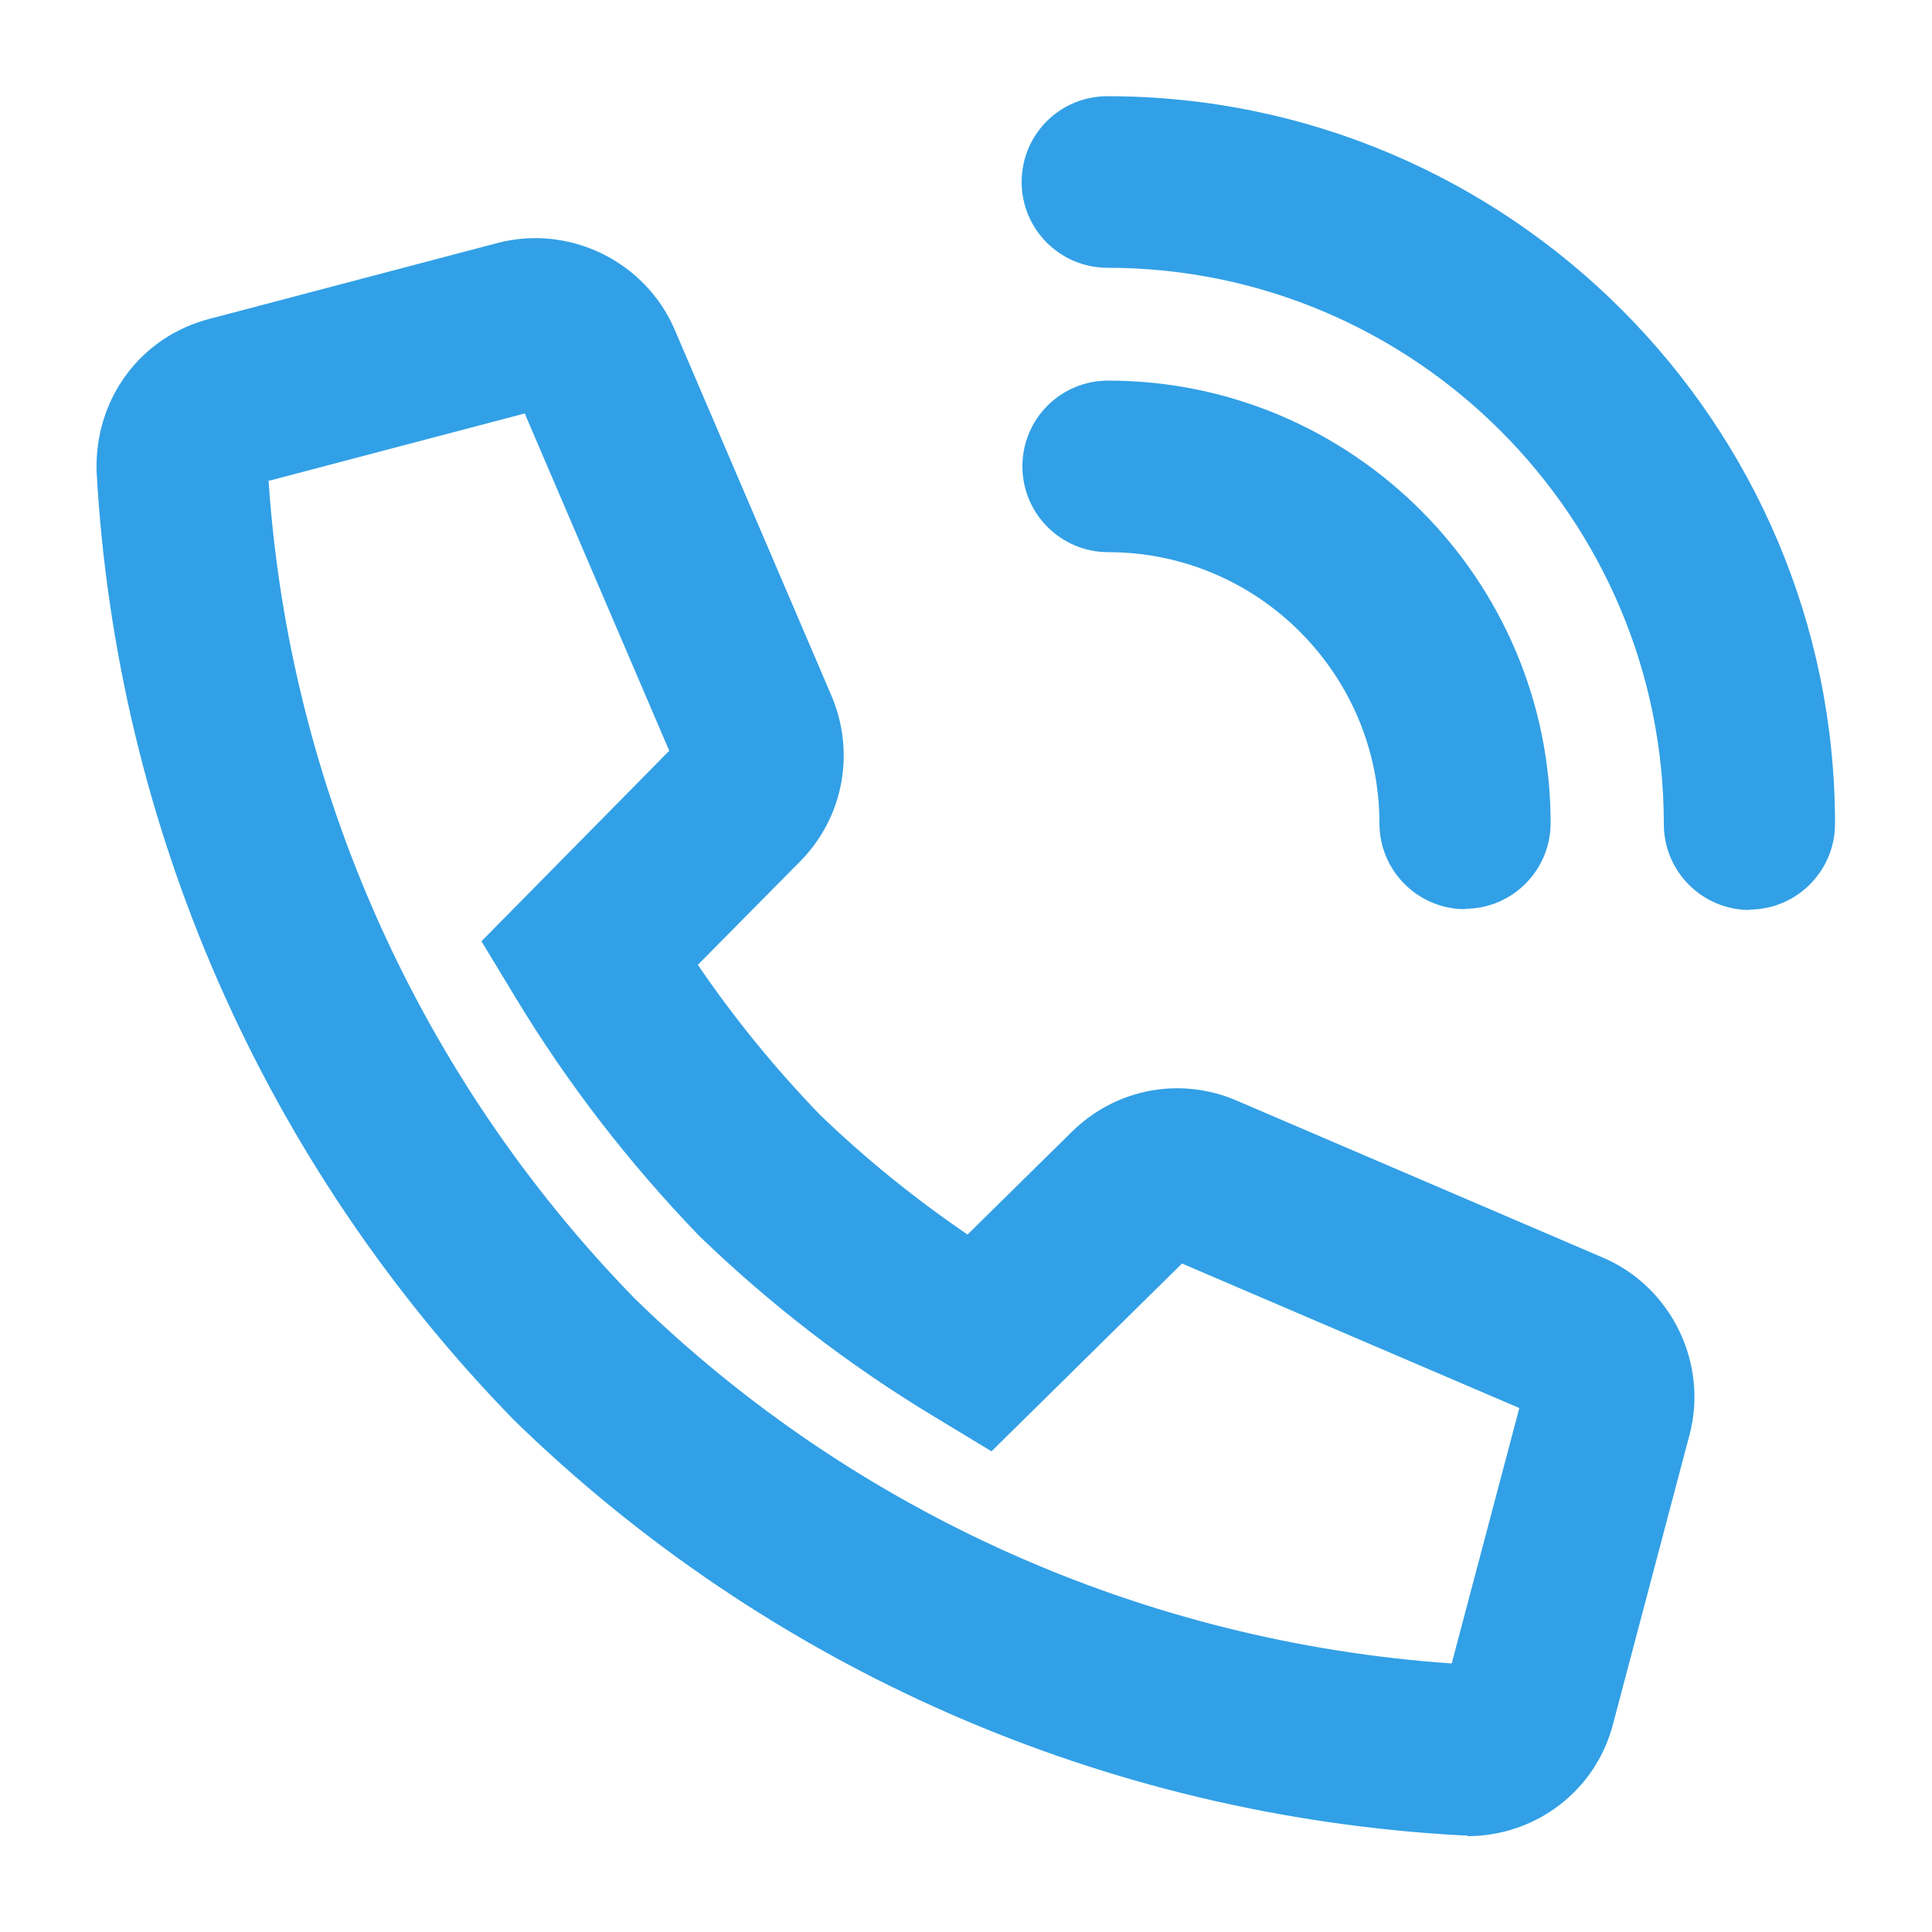
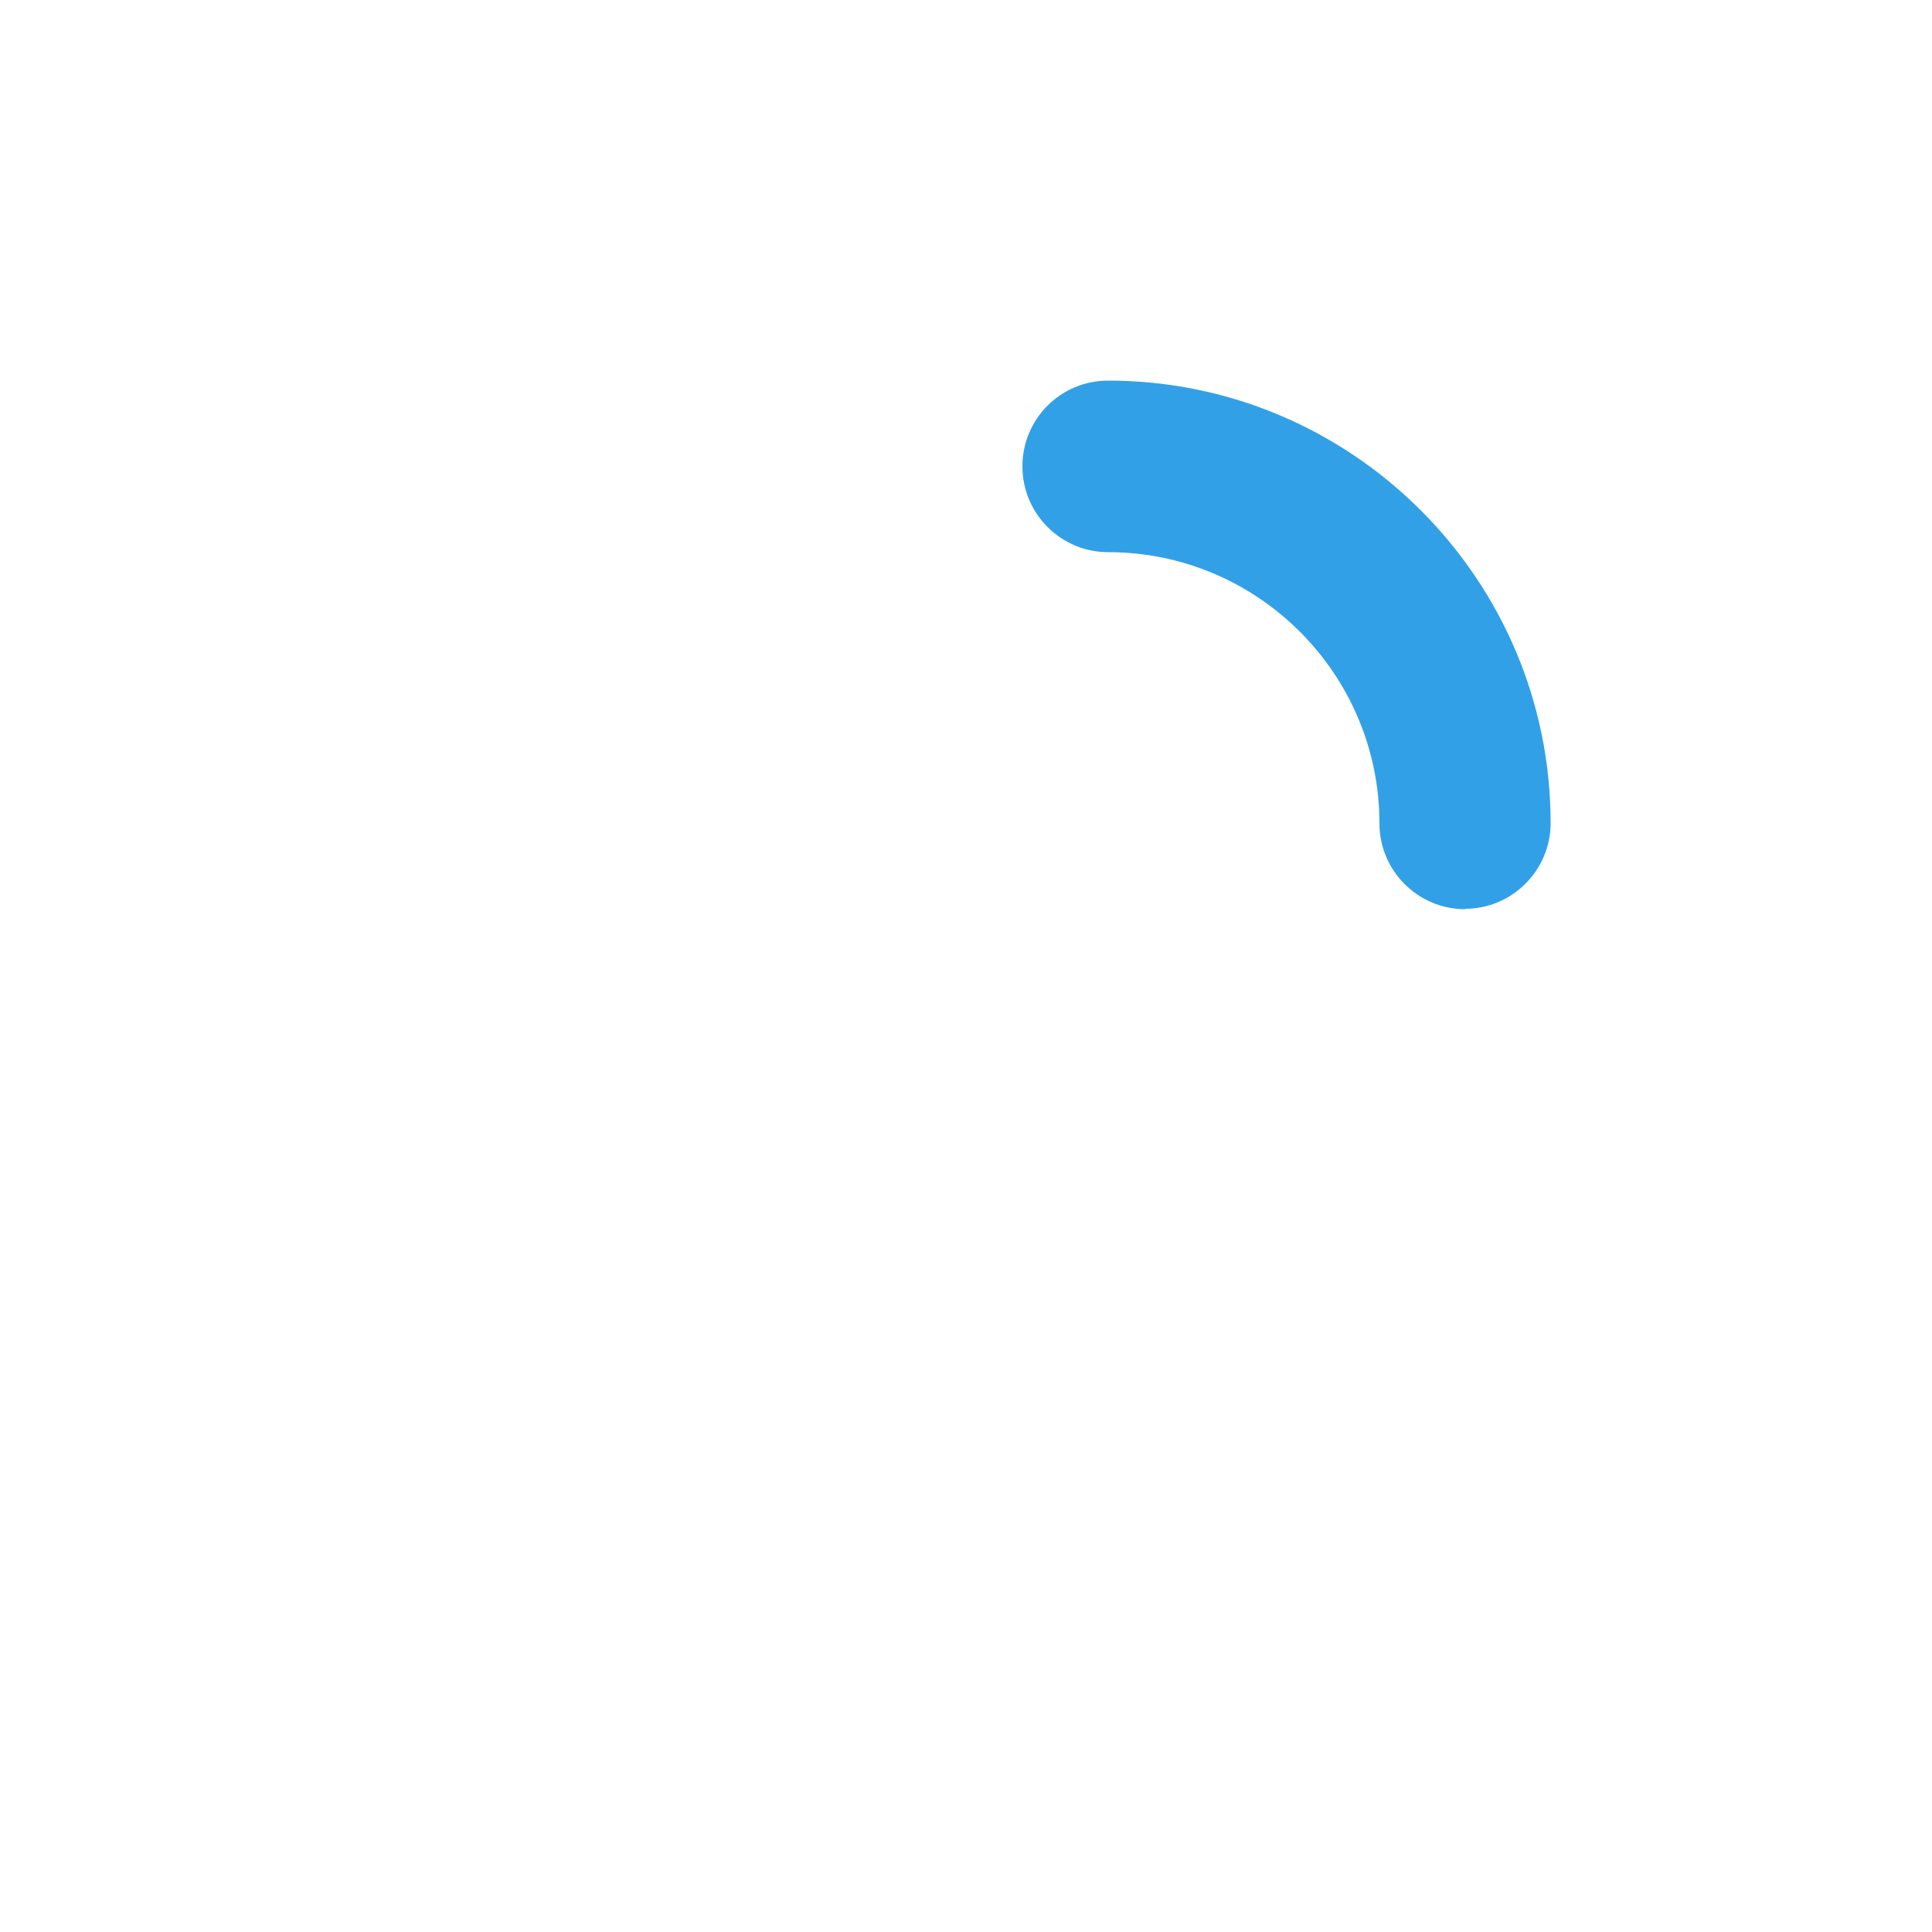
<svg xmlns="http://www.w3.org/2000/svg" id="Layer_1" data-name="Layer 1" viewBox="0 0 50 50">
  <defs>
    <style>
      .cls-1 {
        fill: #32a0e6;
      }
    </style>
  </defs>
-   <path class="cls-1" d="M37.97,47.5s-.08,0-.13,0c-9.25-.5-17.95-4.32-24.55-10.76C6.83,30.11,3.01,21.41,2.5,12.21c-.06-1.89,1.14-3.5,2.93-3.96l7.44-1.96c1.86-.49,3.83.47,4.59,2.24l4.06,9.48c.62,1.46.31,3.14-.8,4.27l-2.66,2.69c.94,1.38,2,2.68,3.16,3.88,1.15,1.11,2.44,2.16,3.82,3.1l2.69-2.65c1.14-1.13,2.82-1.45,4.29-.81l9.47,4.06c1.77.76,2.73,2.74,2.23,4.6l-1.97,7.45c-.44,1.73-1.99,2.92-3.78,2.92ZM37.47,43.46s0,0,0,0h0ZM6.95,12.43c.53,7.93,3.89,15.45,9.48,21.18,5.68,5.54,13.18,8.89,21.14,9.44l1.75-6.61-8.73-3.74-4.93,4.86-1.47-.89c-2.21-1.33-4.26-2.91-6.1-4.69-1.83-1.9-3.41-3.95-4.74-6.15l-.89-1.47,4.86-4.93-3.74-8.73-6.61,1.74ZM29.28,30.87h.02-.02ZM6.55,12.53h0s0,0,0,0Z" />
-   <path class="cls-1" d="M45.28,23.55c-1.22,0-2.22-.99-2.22-2.22,0-7.94-6.46-14.4-14.4-14.4-1.22,0-2.22-.99-2.22-2.22s.99-2.22,2.22-2.22c10.38,0,18.83,8.45,18.83,18.83,0,1.22-.99,2.22-2.22,2.22Z" />
  <path class="cls-1" d="M37.92,23.53c-1.22,0-2.22-.99-2.22-2.22,0-3.87-3.15-7.02-7.02-7.02-1.22,0-2.22-.99-2.22-2.22s.99-2.22,2.22-2.22c6.31,0,11.45,5.14,11.45,11.45,0,1.22-.99,2.22-2.22,2.22Z" />
</svg>